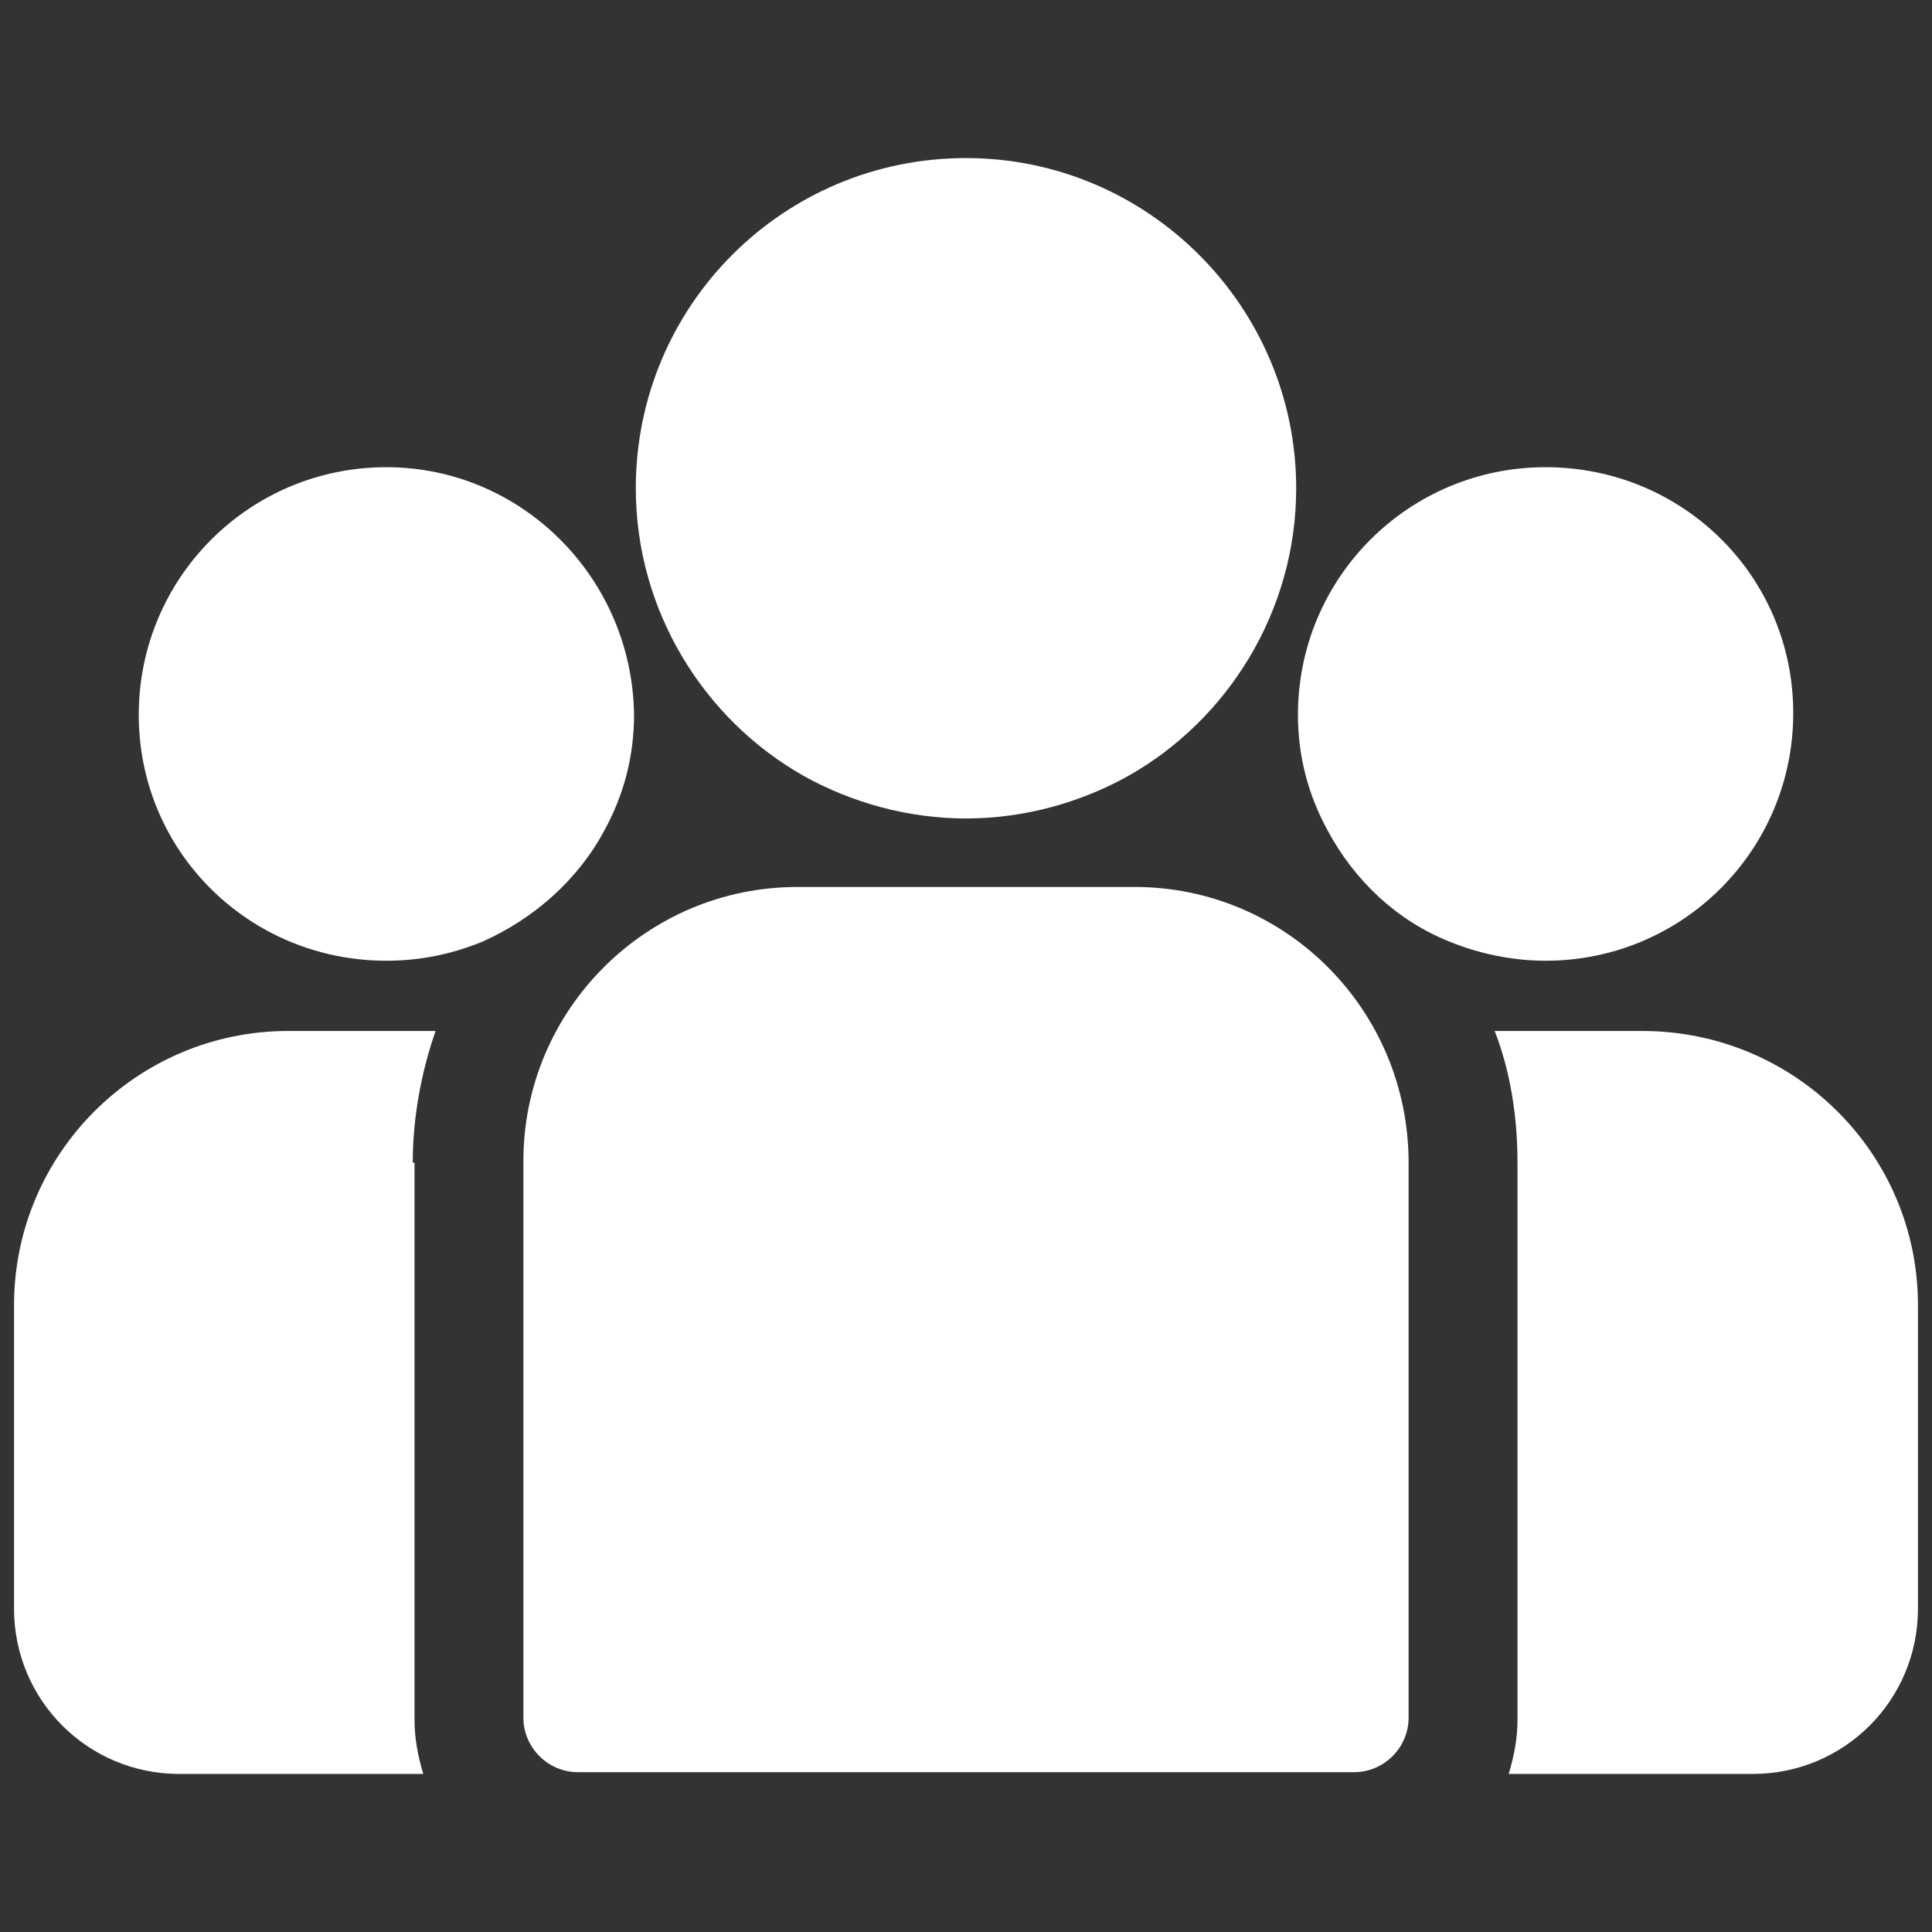
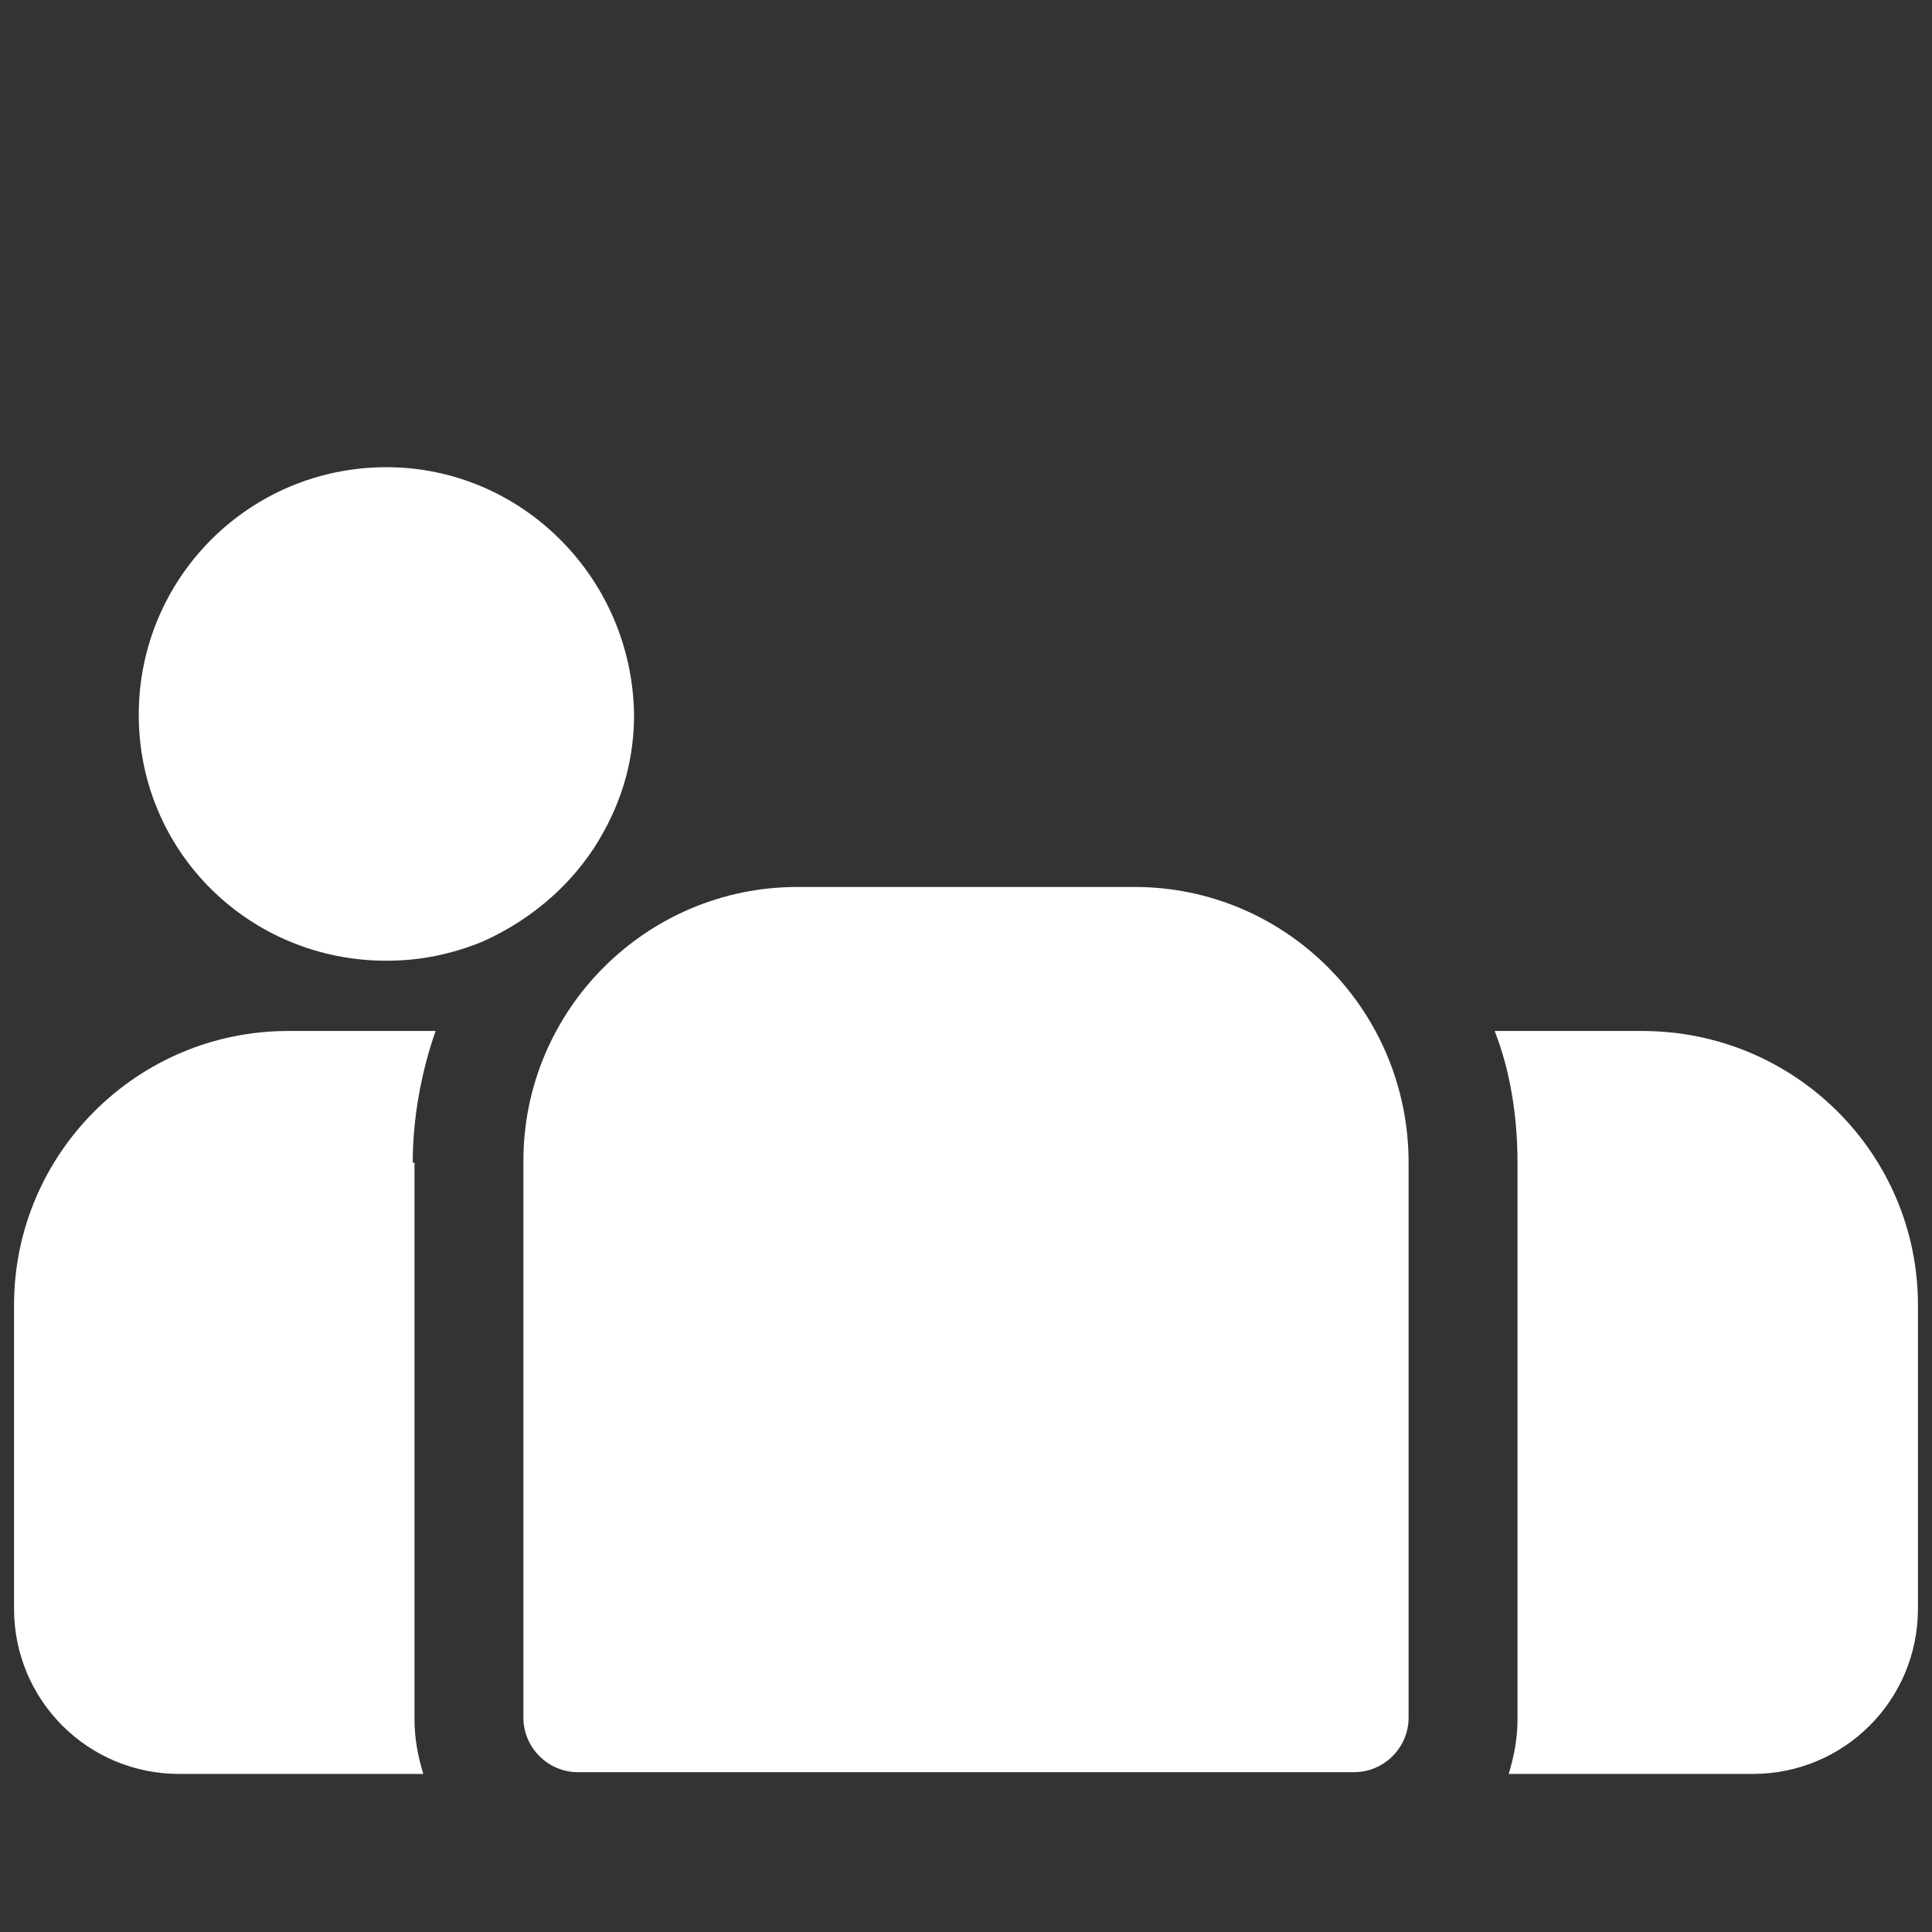
<svg xmlns="http://www.w3.org/2000/svg" version="1.1" id="object" x="0px" y="0px" viewBox="0 0 110 110" style="enable-background:new 0 0 110 110;" xml:space="preserve">
  <rect x="0" y="0" width="110" height="110" fill="#333333" stroke="none" />
  <style type="text/css">
	.st0{fill:#FFFFFF;}
</style>
  <g>
    <g>
      <g>
        <path class="st0" d="M93.5,58.7h-8.4c0.9,2.3,1.3,4.9,1.3,7.5v31.7c0,1.1-0.2,2.1-0.5,3.1h13.9c5.2,0,9.4-4.2,9.4-9.4V74.3     C109.2,65.7,102.2,58.7,93.5,58.7z" />
      </g>
    </g>
    <g>
      <g>
        <path class="st0" d="M23.5,66.2c0-2.6,0.5-5.2,1.3-7.5h-8.4c-8.6,0-15.6,7-15.6,15.6v17.3c0,5.2,4.2,9.4,9.4,9.4h13.9     c-0.3-1-0.5-2-0.5-3.1V66.2z" />
      </g>
    </g>
    <g>
      <g>
        <path class="st0" d="M64.6,50.5H45.4c-8.6,0-15.6,7-15.6,15.6v31.7c0,1.7,1.4,3.1,3.1,3.1h44.2c1.7,0,3.1-1.4,3.1-3.1V66.2     C80.2,57.5,73.2,50.5,64.6,50.5z" />
      </g>
    </g>
    <g>
      <g>
-         <path class="st0" d="M55,9c-10.4,0-18.8,8.4-18.8,18.8c0,7,3.9,13.2,9.6,16.4c2.7,1.5,5.9,2.4,9.2,2.4s6.5-0.9,9.2-2.4     c5.7-3.2,9.6-9.4,9.6-16.4C73.8,17.5,65.4,9,55,9z" />
+         </g>
+     </g>
+     <g>
+       <g>
+         <path class="st0" d="M22,26.6c-7.8,0-14.1,6.3-14.1,14.1S14.2,54.7,22,54.7c2,0,3.8-0.4,5.5-1.1c2.9-1.3,5.4-3.5,6.9-6.3     c1.1-2,1.7-4.2,1.7-6.6C36,32.9,29.7,26.6,22,26.6" />
      </g>
    </g>
    <g>
      <g>
-         <path class="st0" d="M22,26.6c-7.8,0-14.1,6.3-14.1,14.1S14.2,54.7,22,54.7c2,0,3.8-0.4,5.5-1.1c2.9-1.3,5.4-3.5,6.9-6.3     c1.1-2,1.7-4.2,1.7-6.6C36,32.9,29.7,26.6,22,26.6z" />
-       </g>
-     </g>
-     <g>
-       <g>
-         <path class="st0" d="M88,26.6c-7.8,0-14.1,6.3-14.1,14.1c0,2.4,0.6,4.6,1.7,6.6c1.5,2.8,3.9,5.1,6.9,6.3c1.7,0.7,3.6,1.1,5.5,1.1     c7.8,0,14.1-6.3,14.1-14.1S95.8,26.6,88,26.6z" />
-       </g>
+         </g>
    </g>
  </g>
</svg>